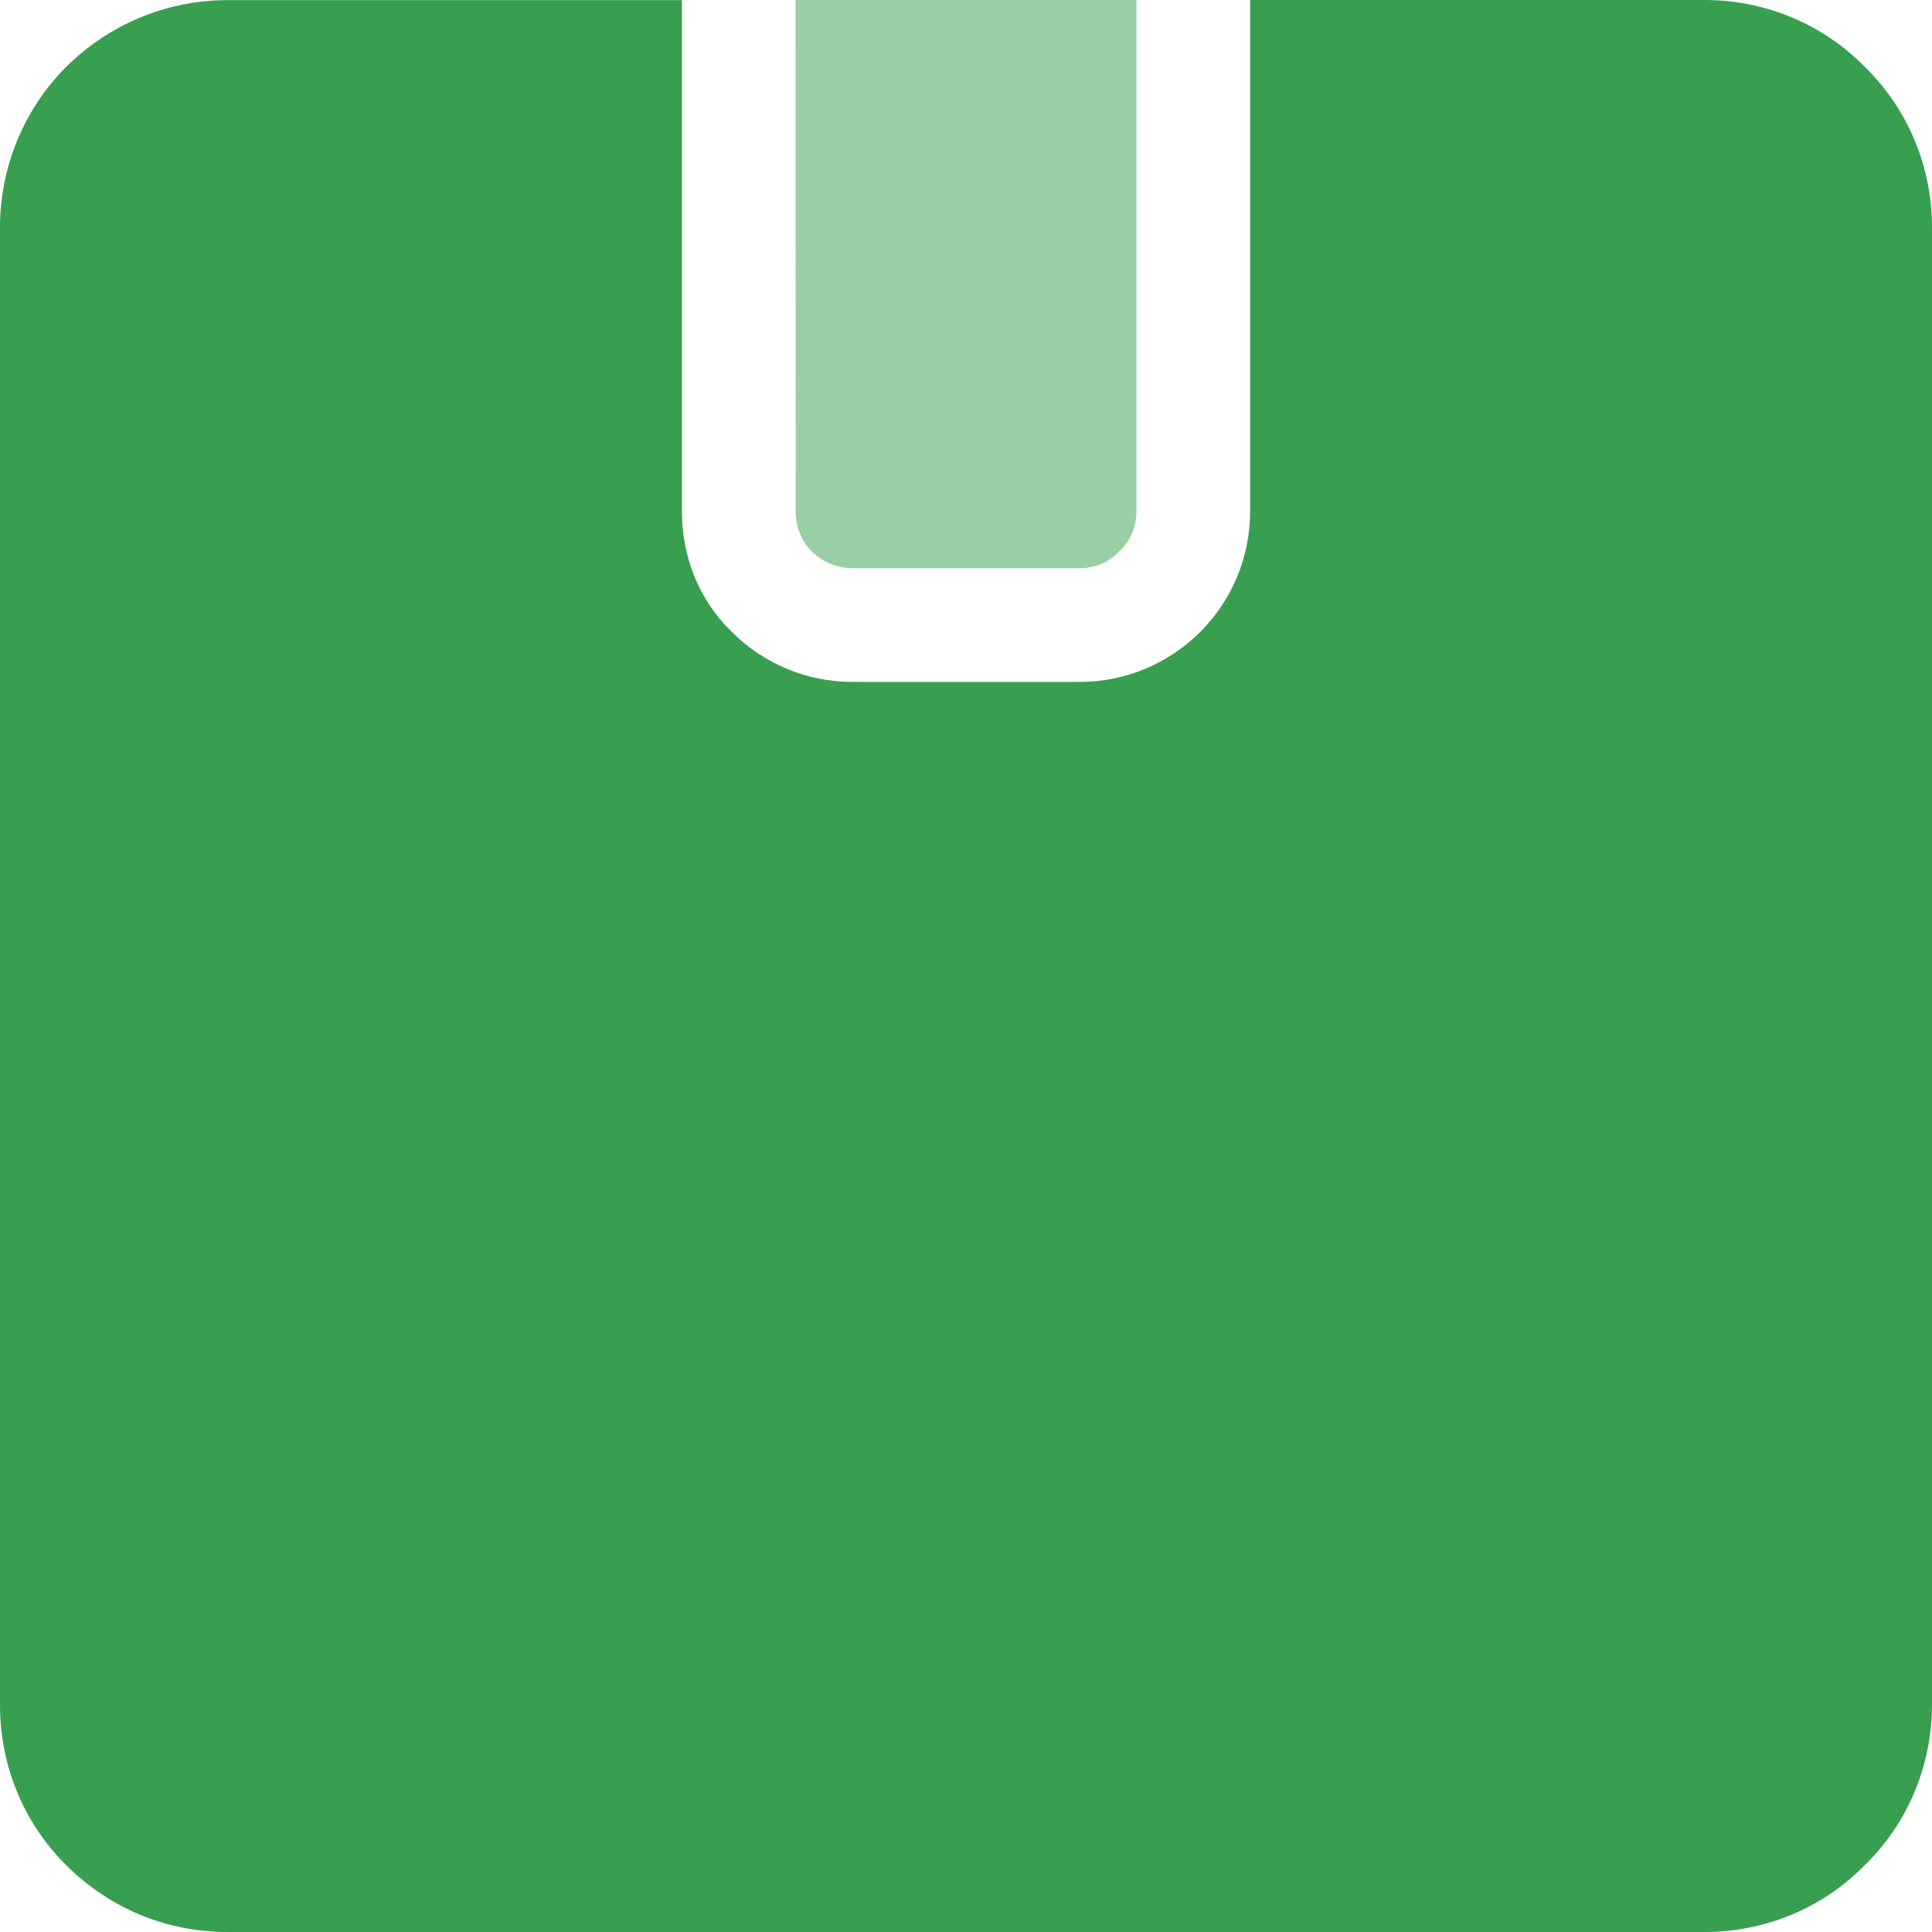
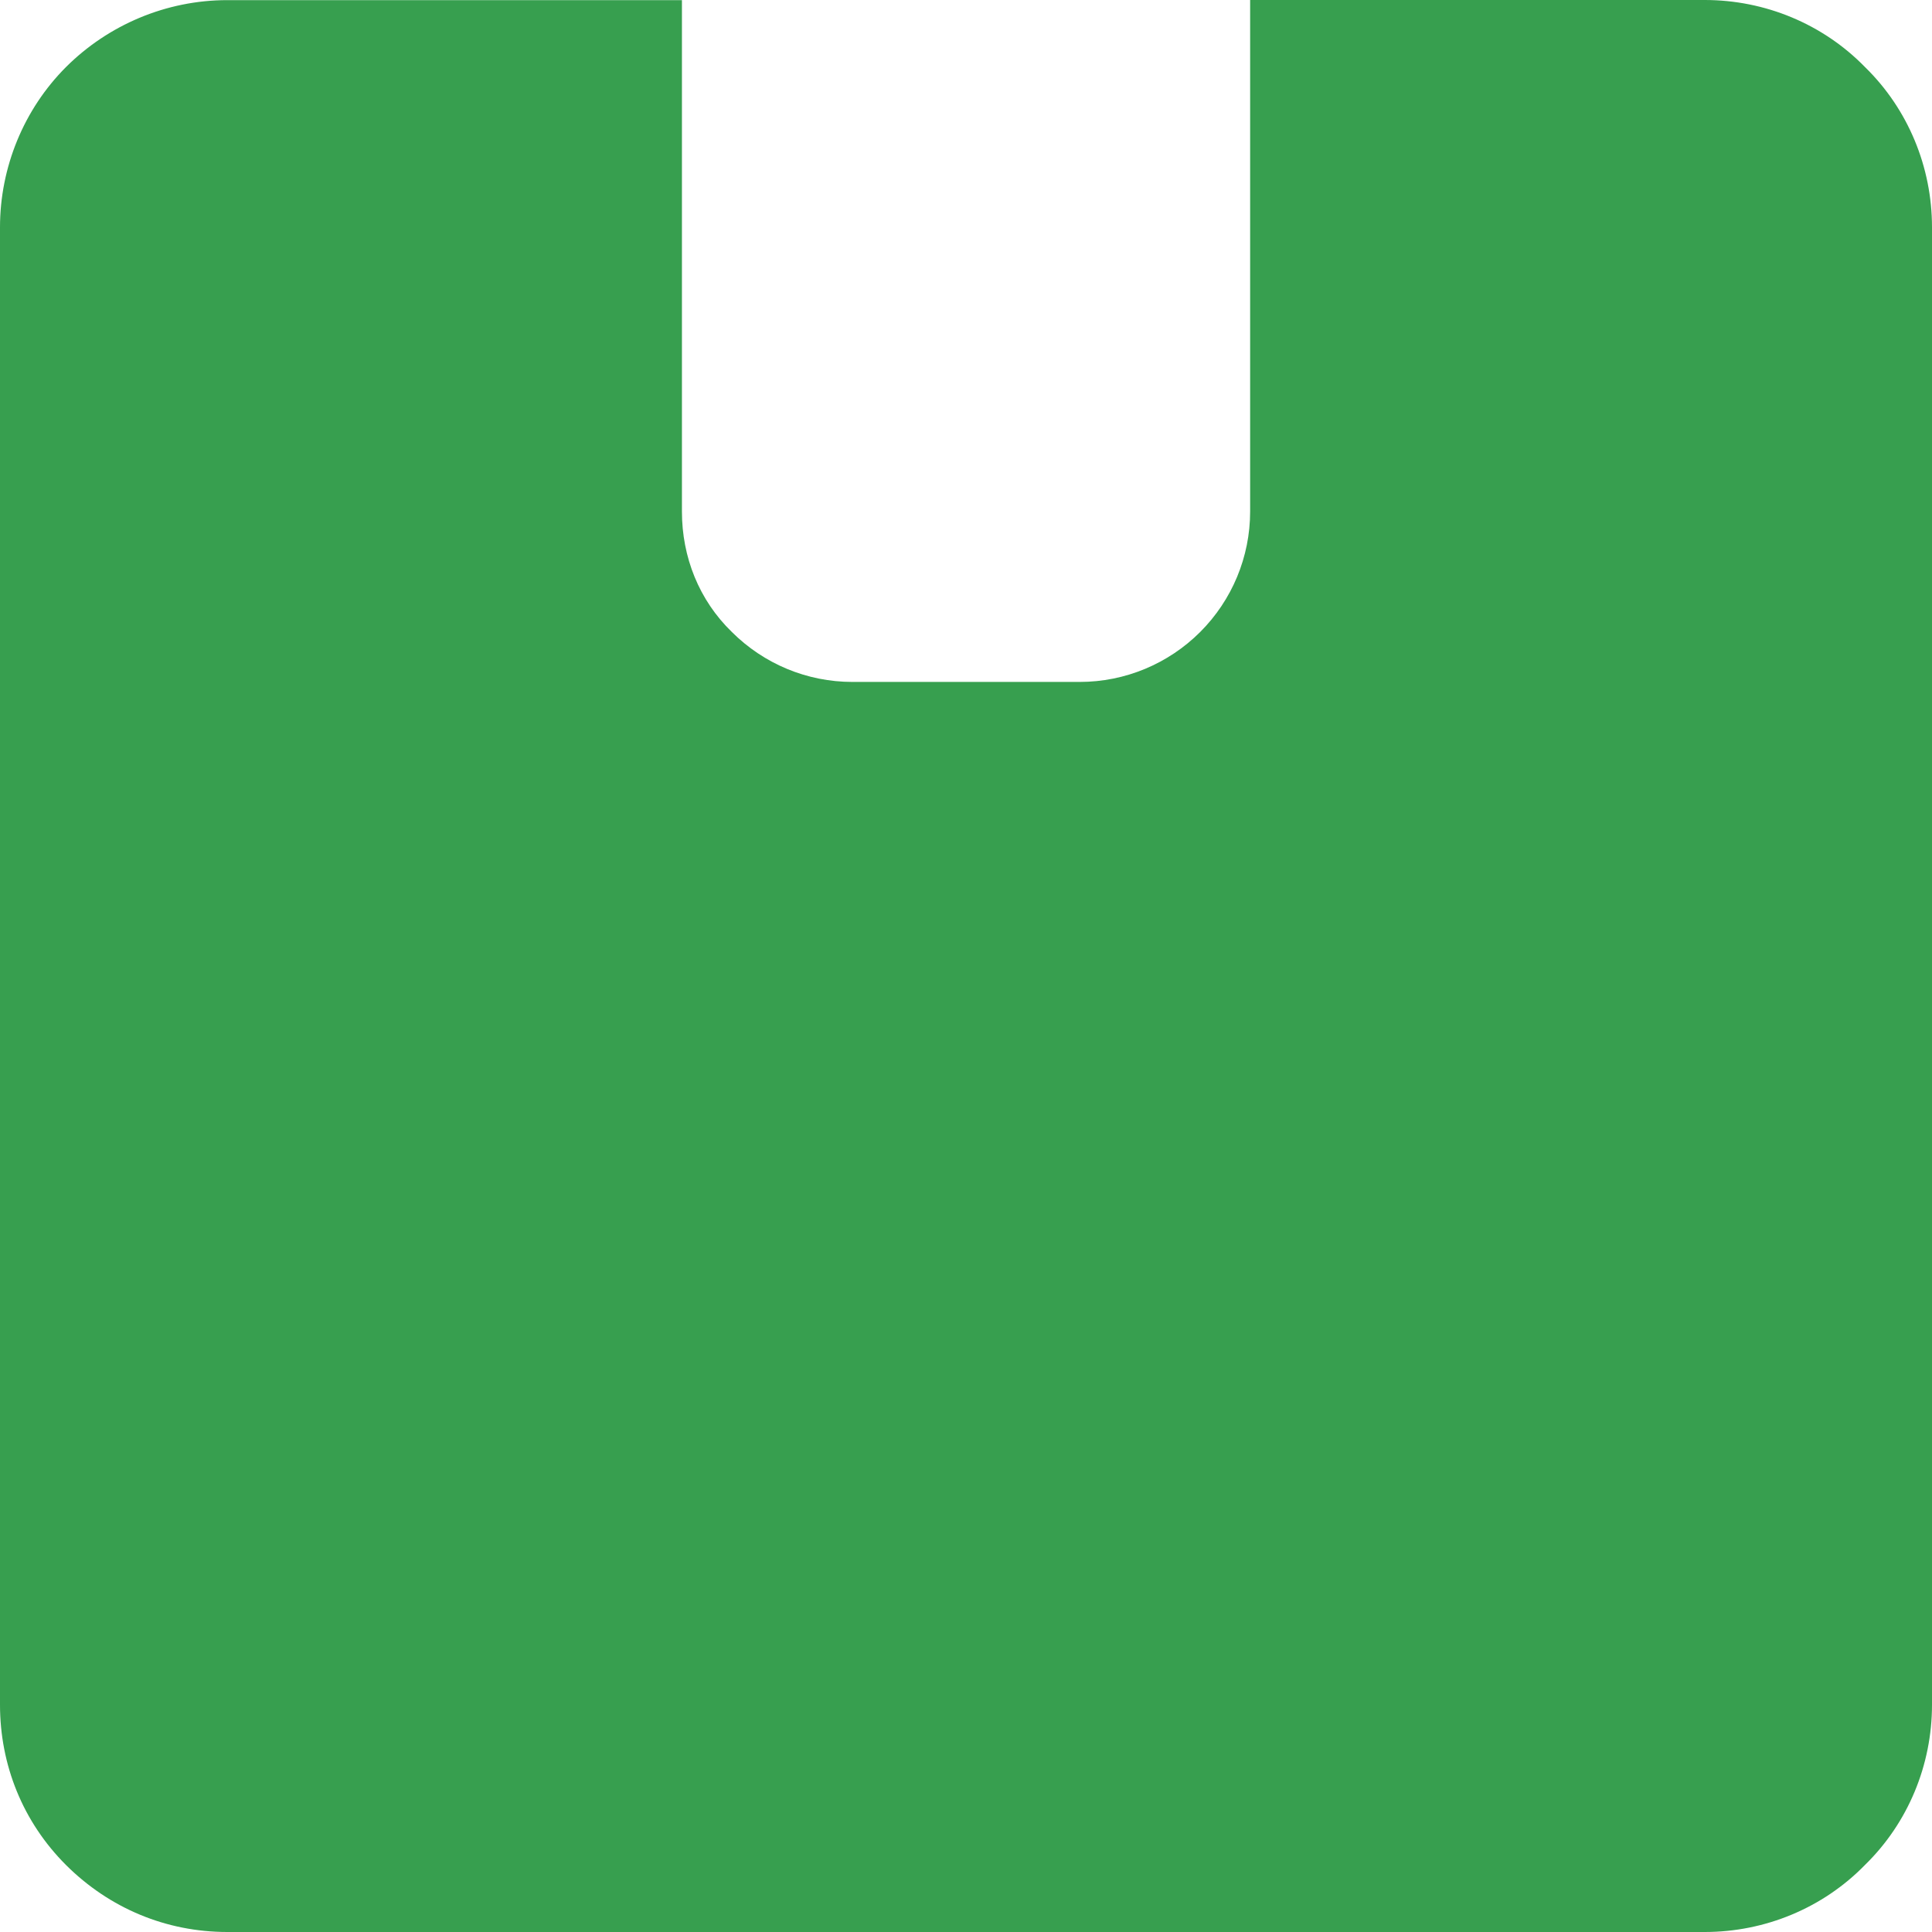
<svg xmlns="http://www.w3.org/2000/svg" width="30" height="30" viewBox="0 0 30 30" fill="none">
  <path d="M30 26.471V3.529C30 2.594 29.629 1.694 28.959 1.041C28.306 0.371 27.406 0 26.471 0H19.412V7.943C19.412 8.649 19.131 9.319 18.636 9.814C18.142 10.307 17.472 10.589 16.765 10.589H13.236C12.53 10.589 11.86 10.308 11.365 9.814C10.854 9.319 10.589 8.649 10.589 7.943V0.002H3.53C2.577 0.002 1.678 0.389 1.024 1.042C0.371 1.696 0 2.596 0 3.53V26.471C0 27.406 0.354 28.289 1.024 28.959C1.696 29.629 2.577 30 3.53 30H26.471C27.406 30 28.306 29.629 28.959 28.959C29.629 28.306 30 27.406 30 26.471Z" fill="#379F4F" />
-   <path d="M17.647 7.941V0H12.353L12.355 7.941C12.355 8.169 12.442 8.399 12.601 8.558C12.778 8.735 13.007 8.823 13.236 8.823H16.765C16.994 8.823 17.223 8.735 17.382 8.558C17.559 8.399 17.647 8.171 17.647 7.941Z" fill="#379F4F" fill-opacity="0.5" />
</svg>